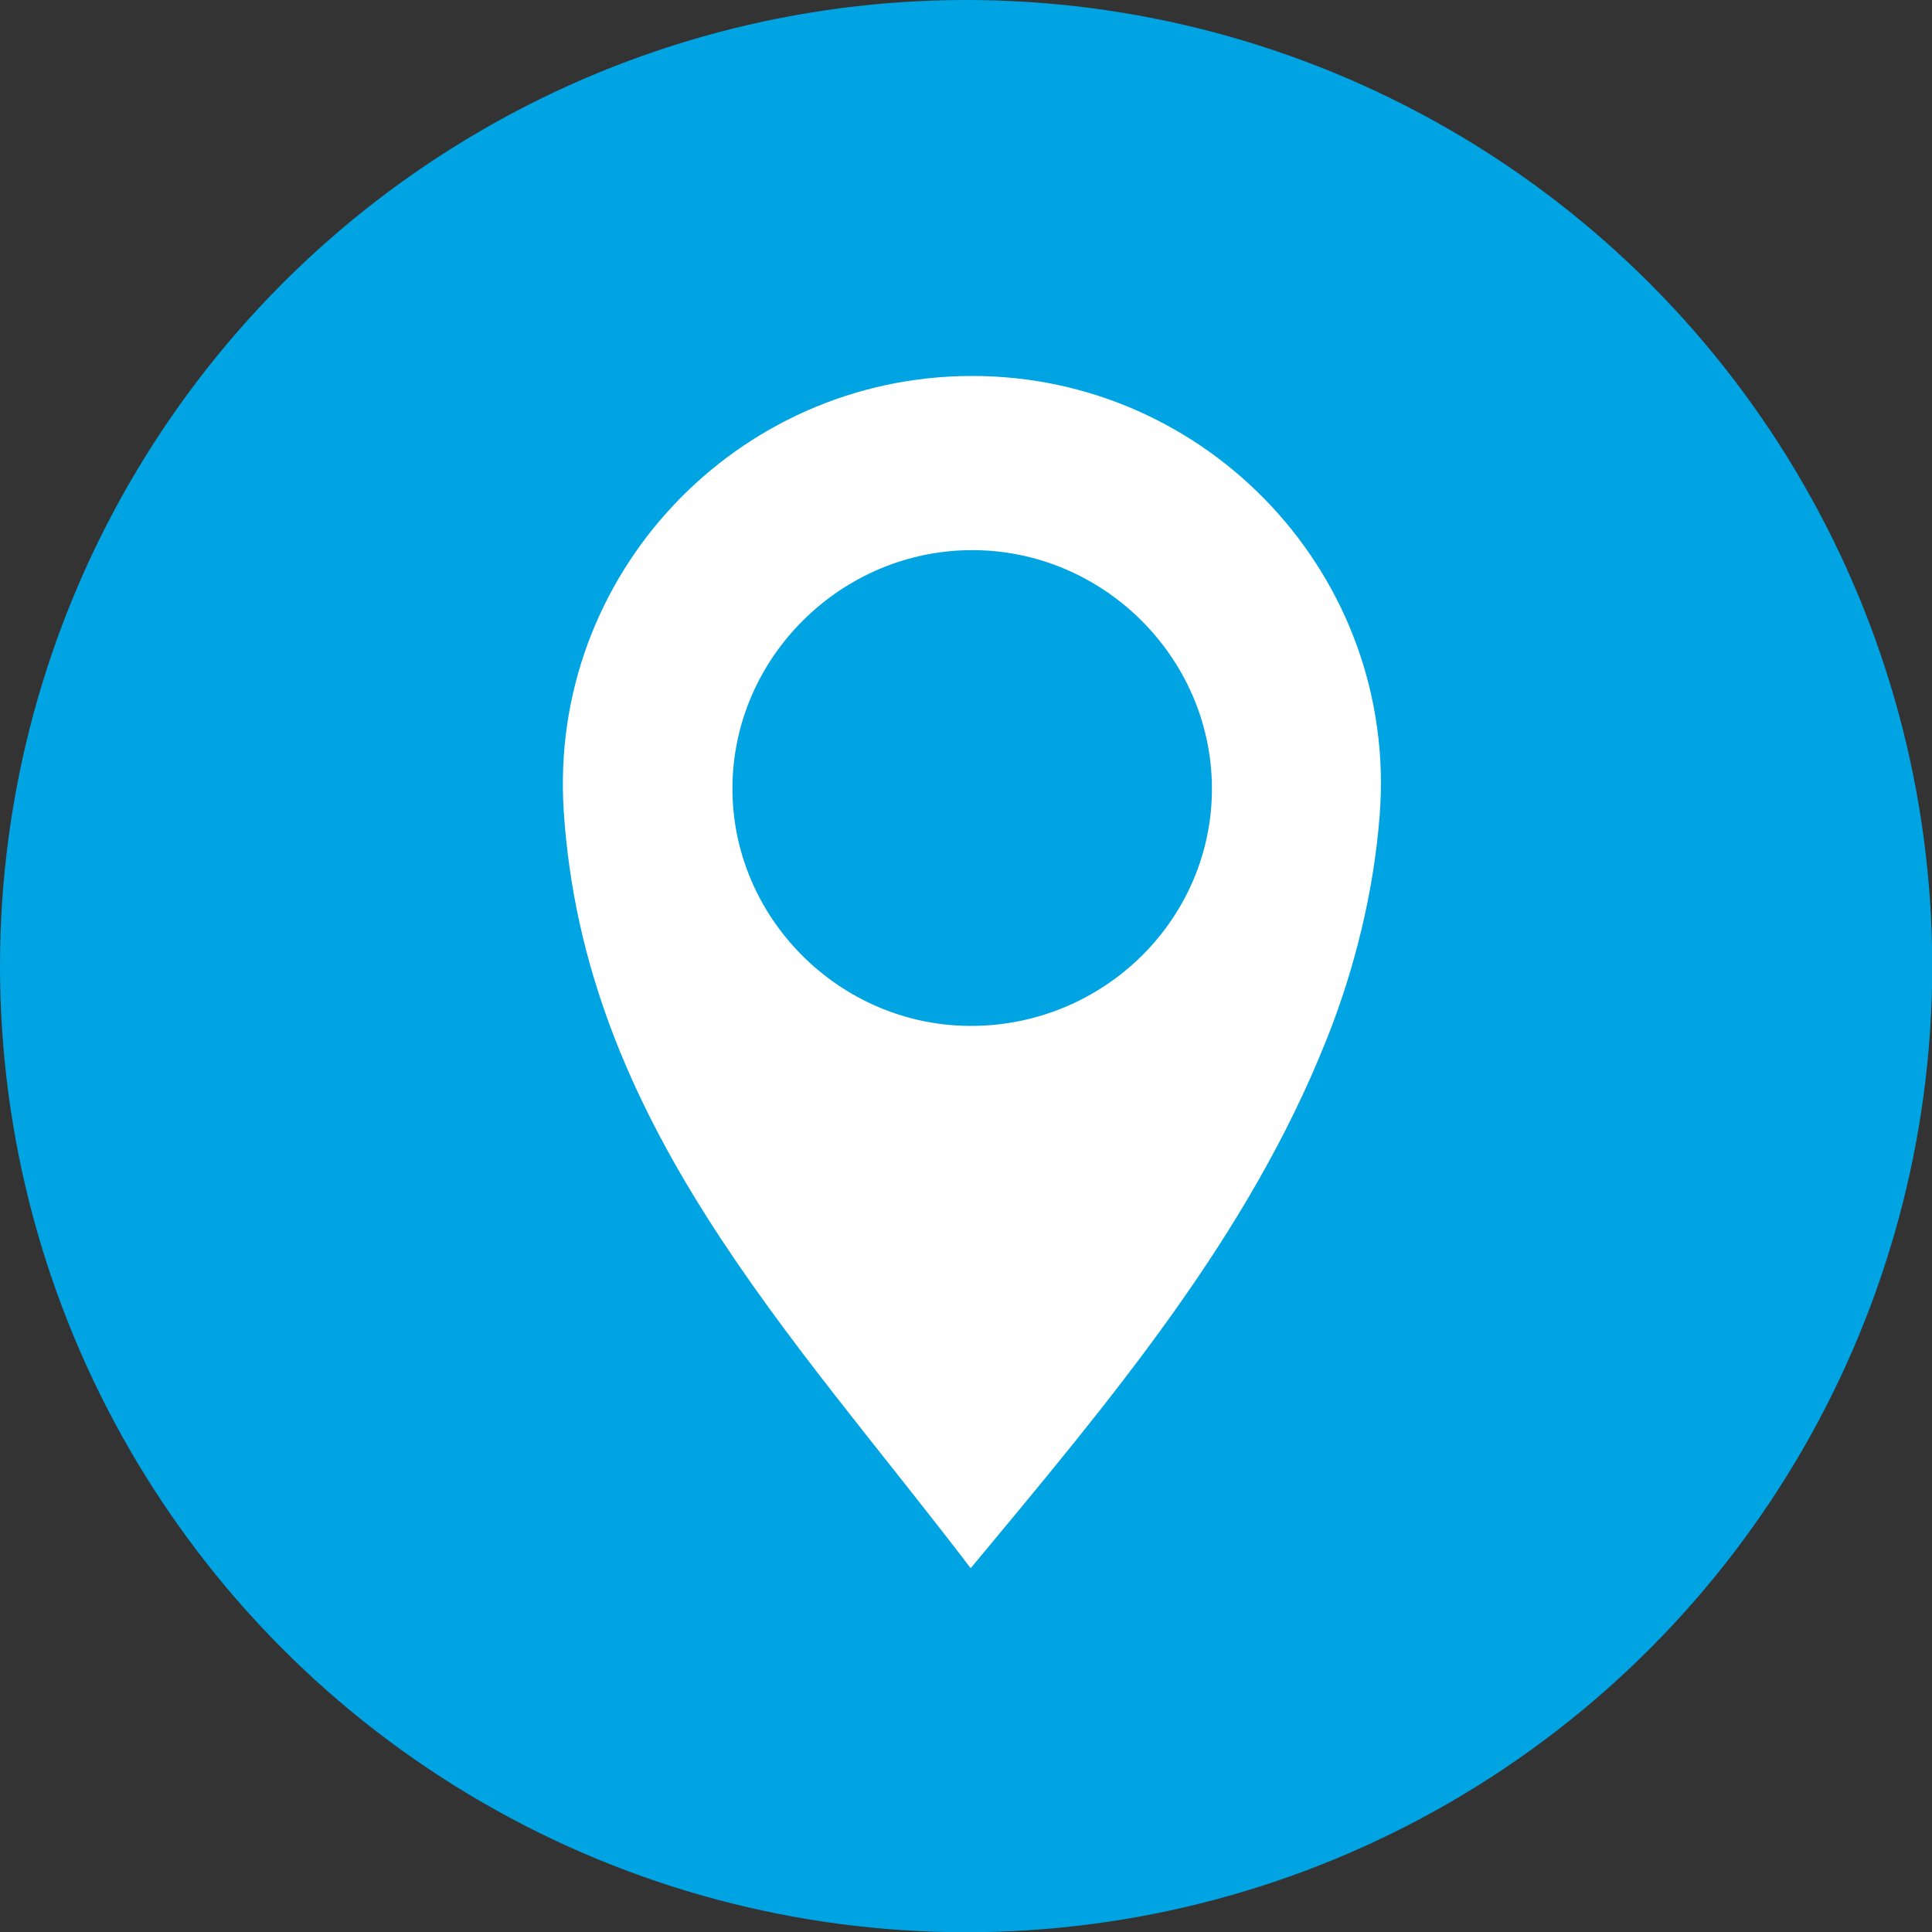
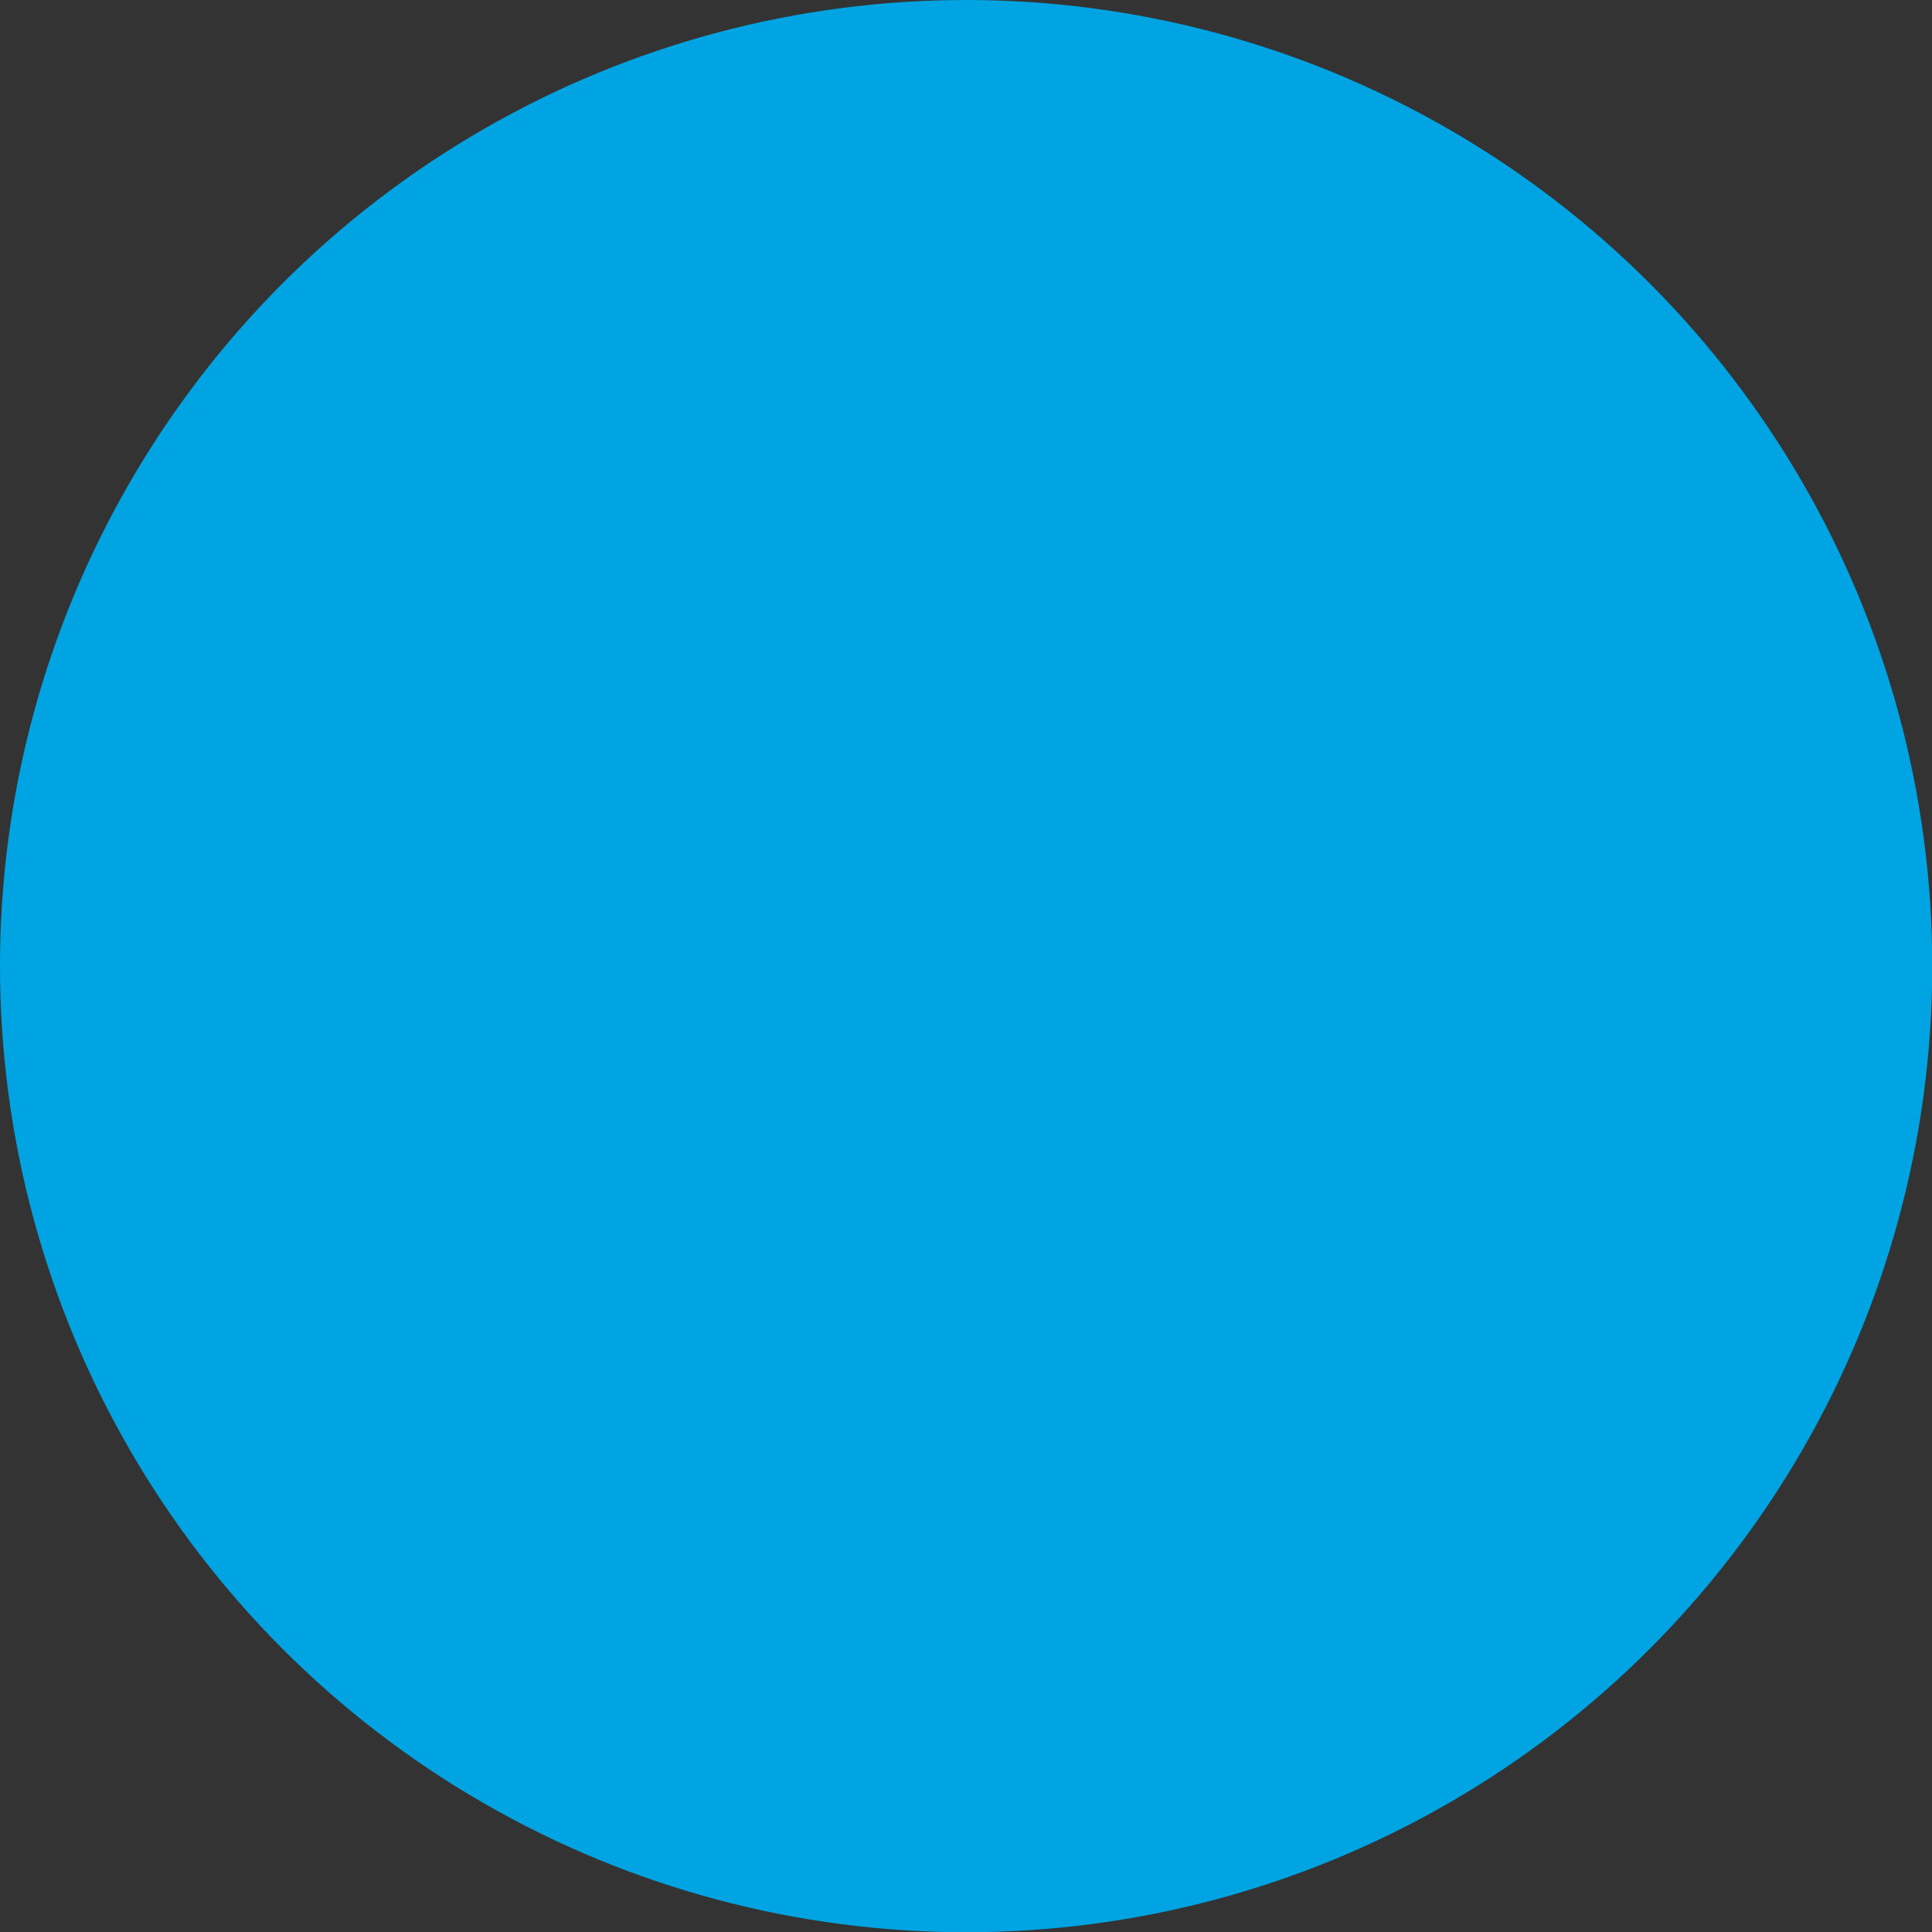
<svg xmlns="http://www.w3.org/2000/svg" id="Capa_2" data-name="Capa 2" viewBox="0 0 78.21 78.21">
  <rect x="0" y="0" width="78.21" height="78.21" fill="#333333" stroke="none" />
  <defs>
    <style>
      .cls-1 {
        fill: #fff;
      }

      .cls-2 {
        fill: #00a4e2;
      }
    </style>
  </defs>
  <g id="Capa_1-2" data-name="Capa 1">
    <g>
      <circle class="cls-2" cx="39.11" cy="39.11" r="39.11" />
-       <path class="cls-1" d="M39.3,63.49c-7.27-9.54-15.67-18.07-16.48-30.67-.62-9.58,7.02-17.59,16.51-17.6,9.57-.02,17.28,8.13,16.52,17.8-.24,3.08-1.01,6.22-2.16,9.09-3.19,8-8.69,14.51-14.4,21.38Zm-.05-21.96c5.43,.03,9.86-4.34,9.81-9.69-.05-5.26-4.43-9.58-9.72-9.57-5.29,.01-9.66,4.34-9.69,9.6-.03,5.26,4.31,9.63,9.6,9.66Z" />
    </g>
  </g>
</svg>